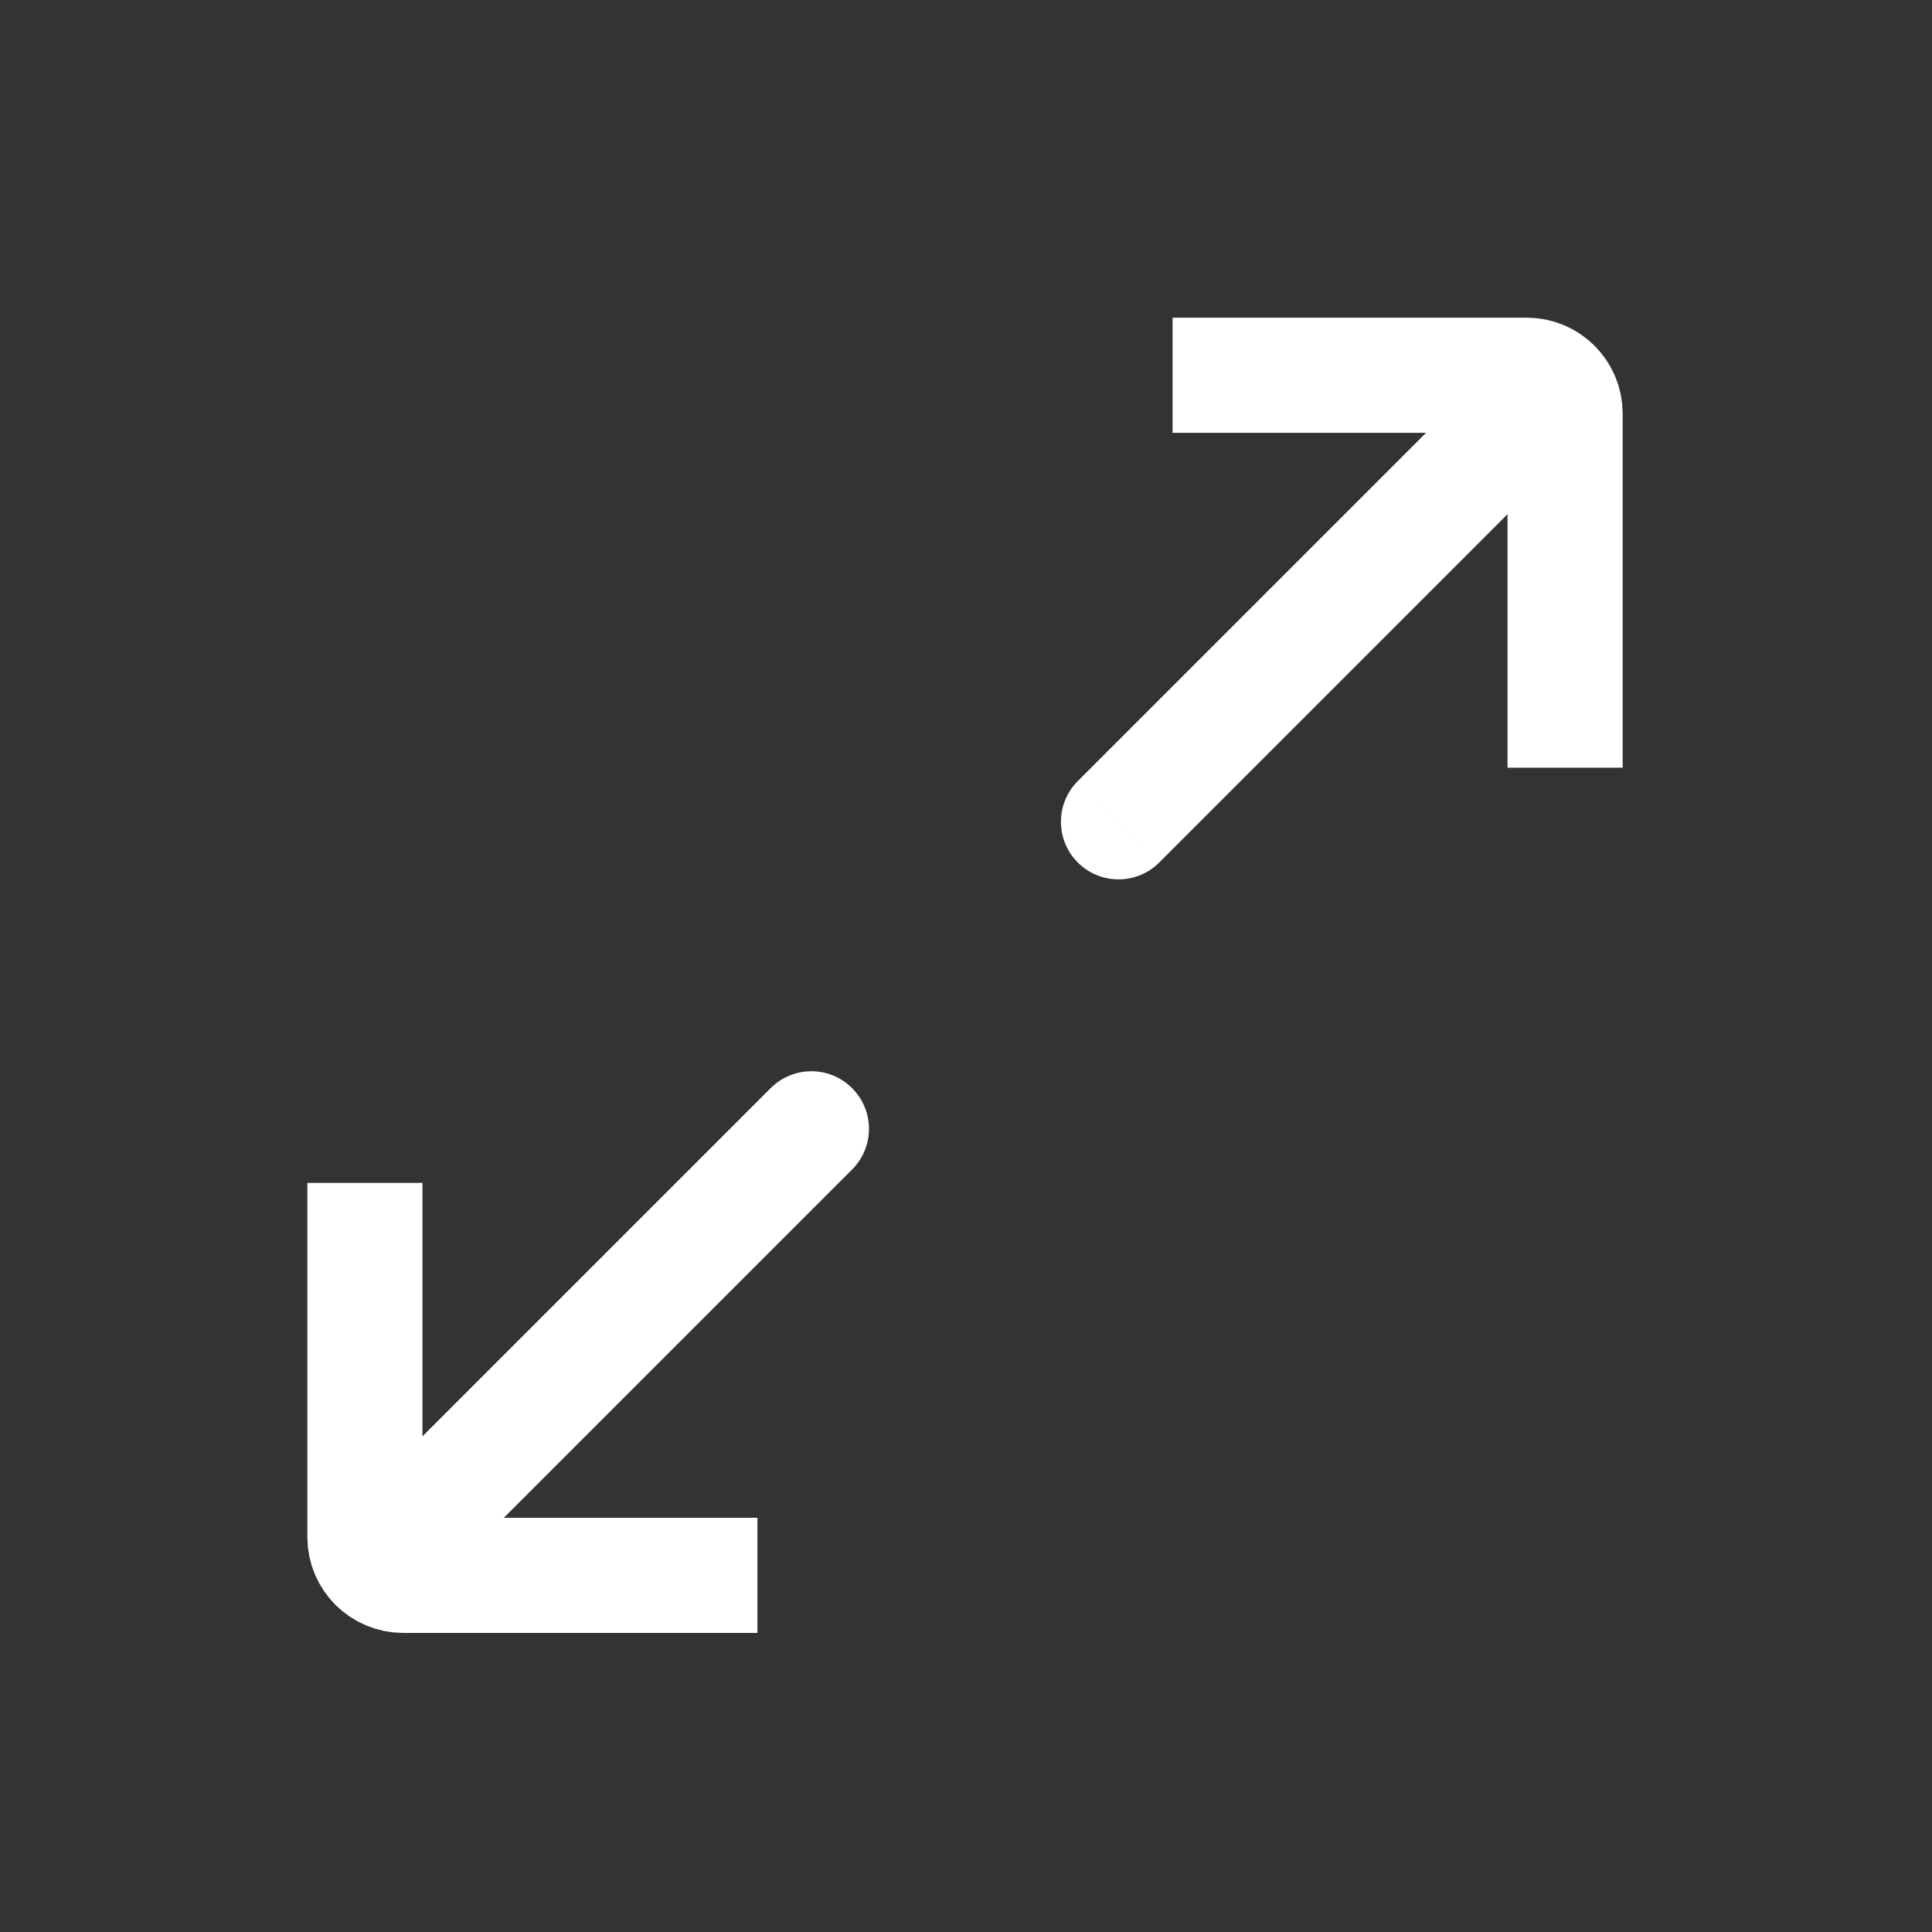
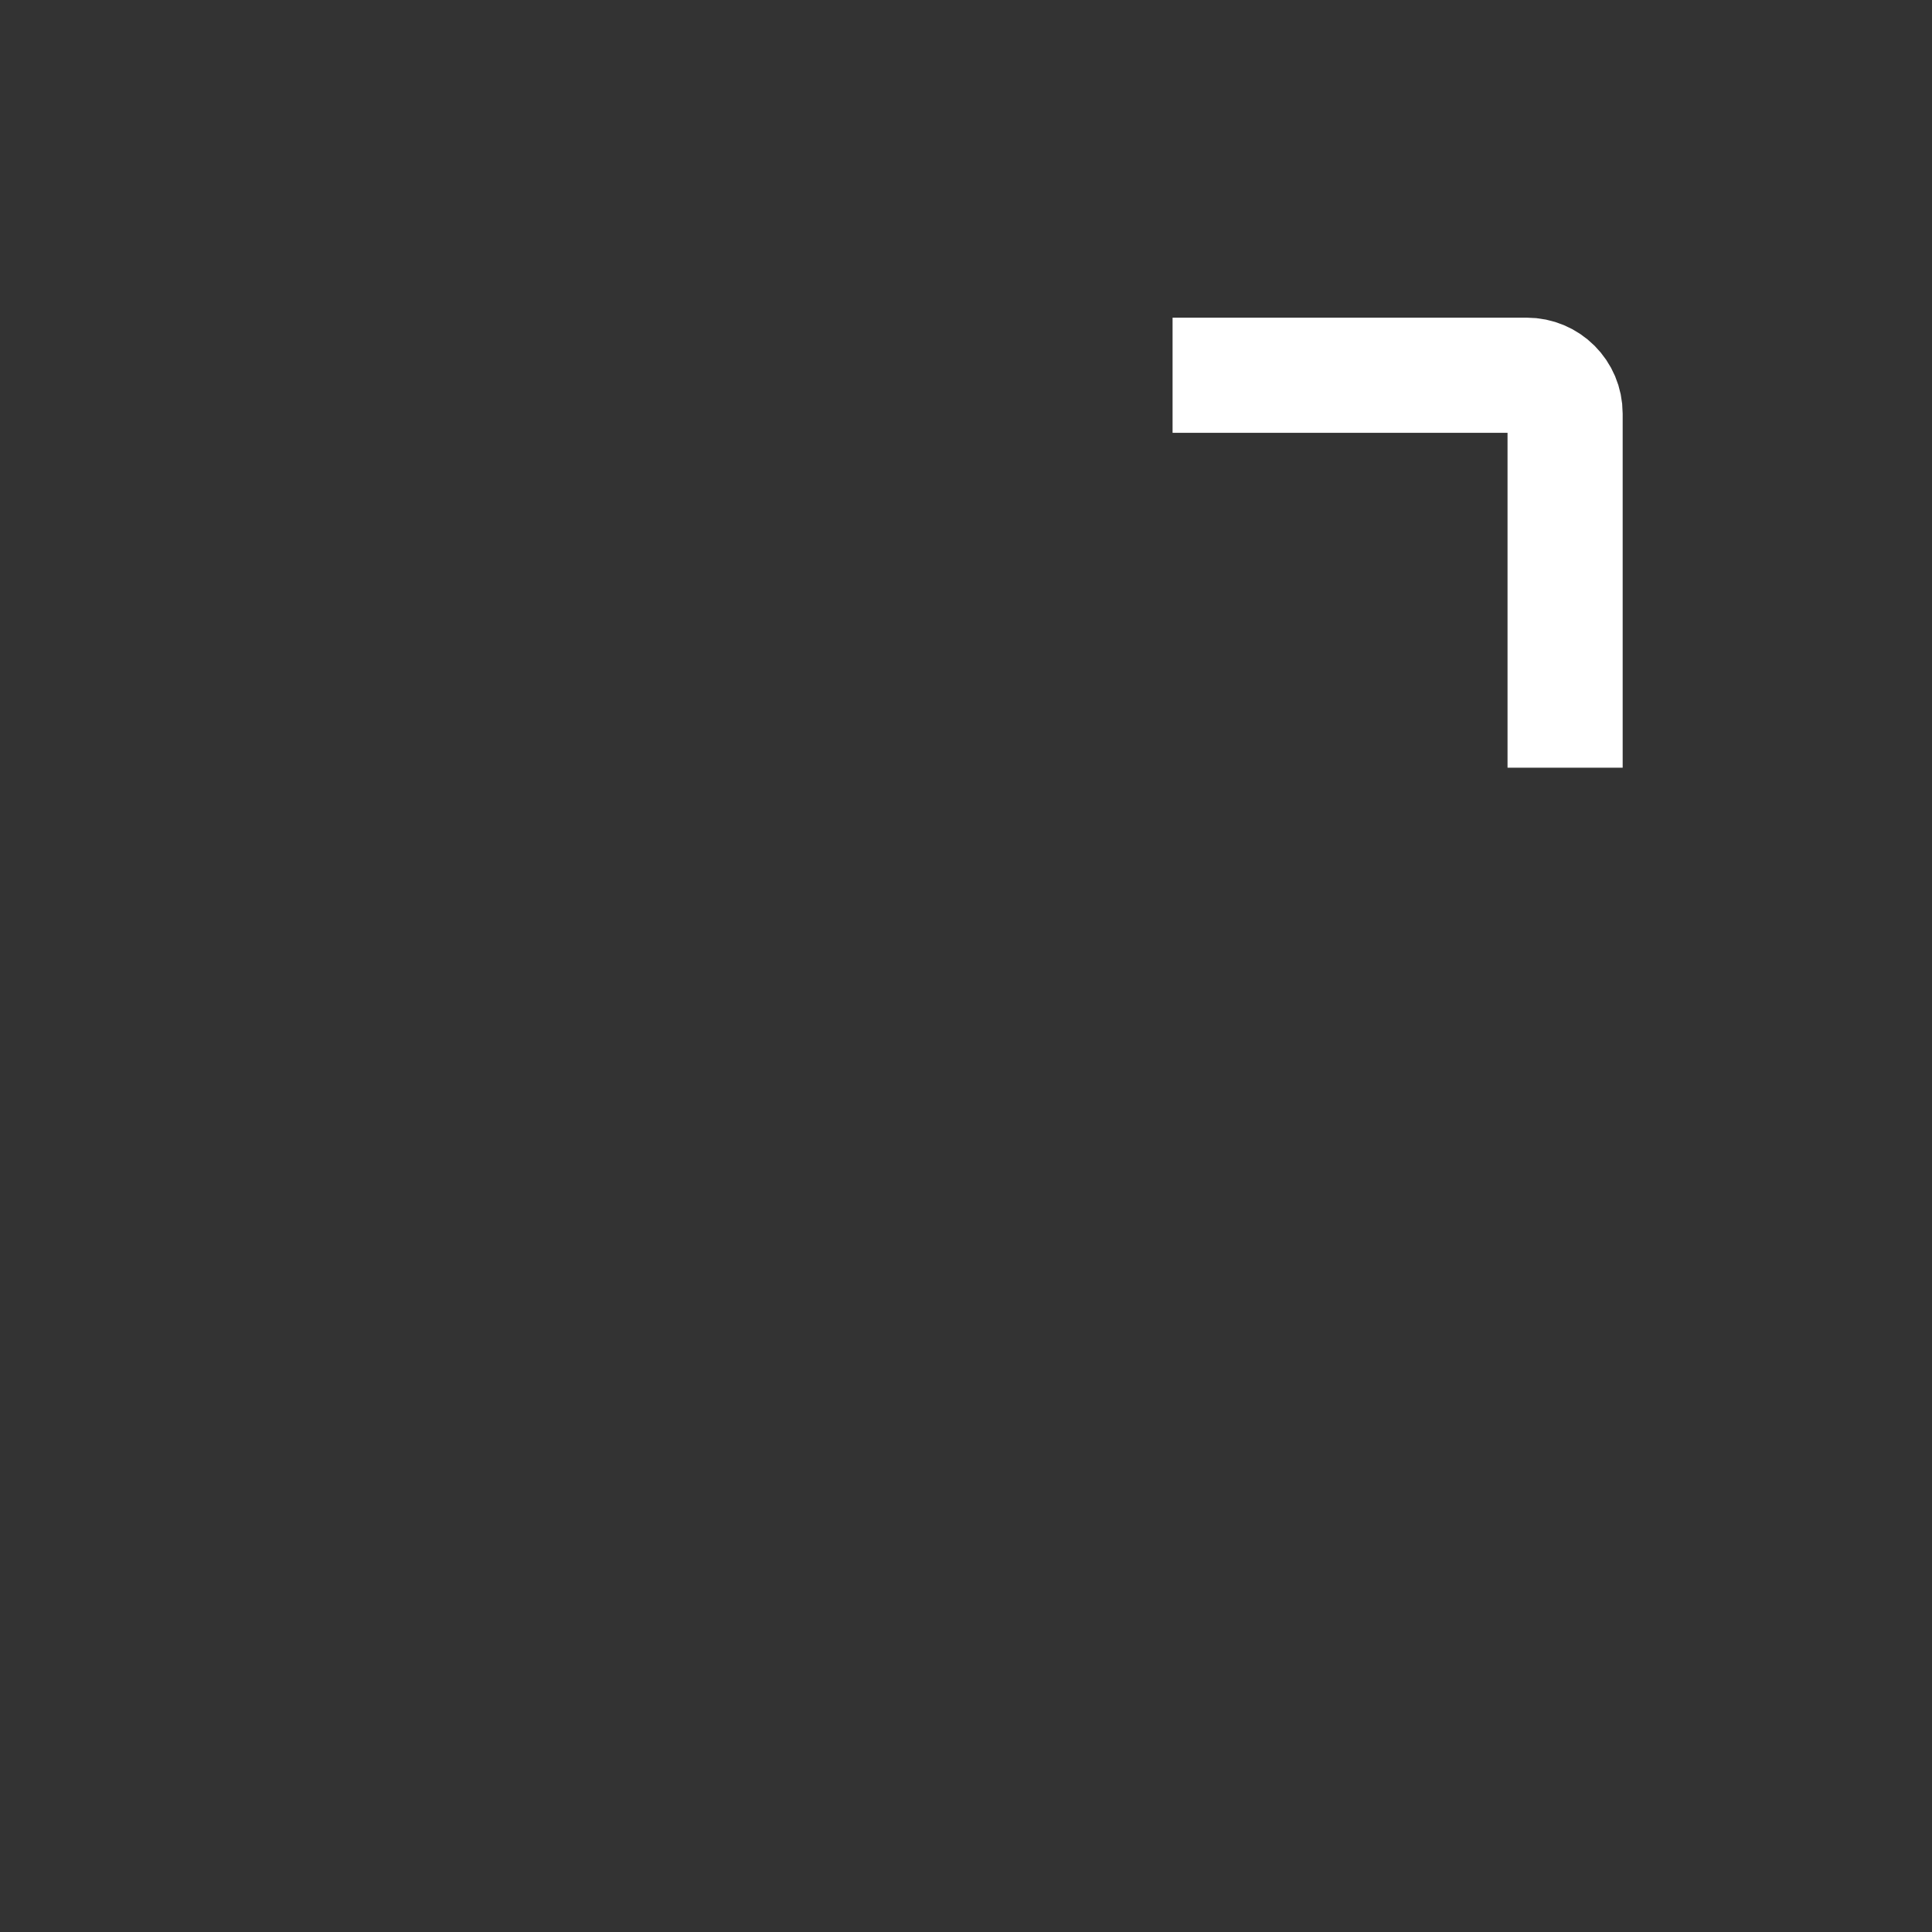
<svg xmlns="http://www.w3.org/2000/svg" width="32" height="32" viewBox="0 0 32 32" fill="none">
  <rect x="0" y="0" width="32" height="32" fill="#333333" stroke="none" />
-   <path d="M11.592 26.093L6.68 26.093C6.329 26.093 6.044 25.809 6.044 25.458L6.044 20.546" stroke="white" stroke-width="1.907" stroke-linecap="square" />
-   <path d="M6.293 24.495L5.618 25.169L6.967 26.517L7.641 25.843L6.293 24.495ZM14.113 19.371C14.486 18.999 14.486 18.395 14.113 18.023C13.741 17.65 13.137 17.65 12.765 18.023L14.113 19.371ZM6.967 25.169L7.641 25.843L14.113 19.371L13.439 18.697L12.765 18.023L6.293 24.495L6.967 25.169Z" fill="white" />
  <path d="M20.375 6.215L25.287 6.215C25.638 6.215 25.923 6.499 25.923 6.851L25.923 11.762" stroke="white" stroke-width="1.907" stroke-linecap="square" />
-   <path d="M25.672 7.814L26.346 7.139L24.998 5.791L24.324 6.465L25.672 7.814ZM17.852 12.937C17.479 13.31 17.479 13.913 17.852 14.286C18.224 14.658 18.828 14.658 19.2 14.286L17.852 12.937ZM24.998 7.139L24.324 6.465L17.852 12.937L18.526 13.611L19.2 14.286L25.672 7.814L24.998 7.139Z" fill="white" />
</svg>